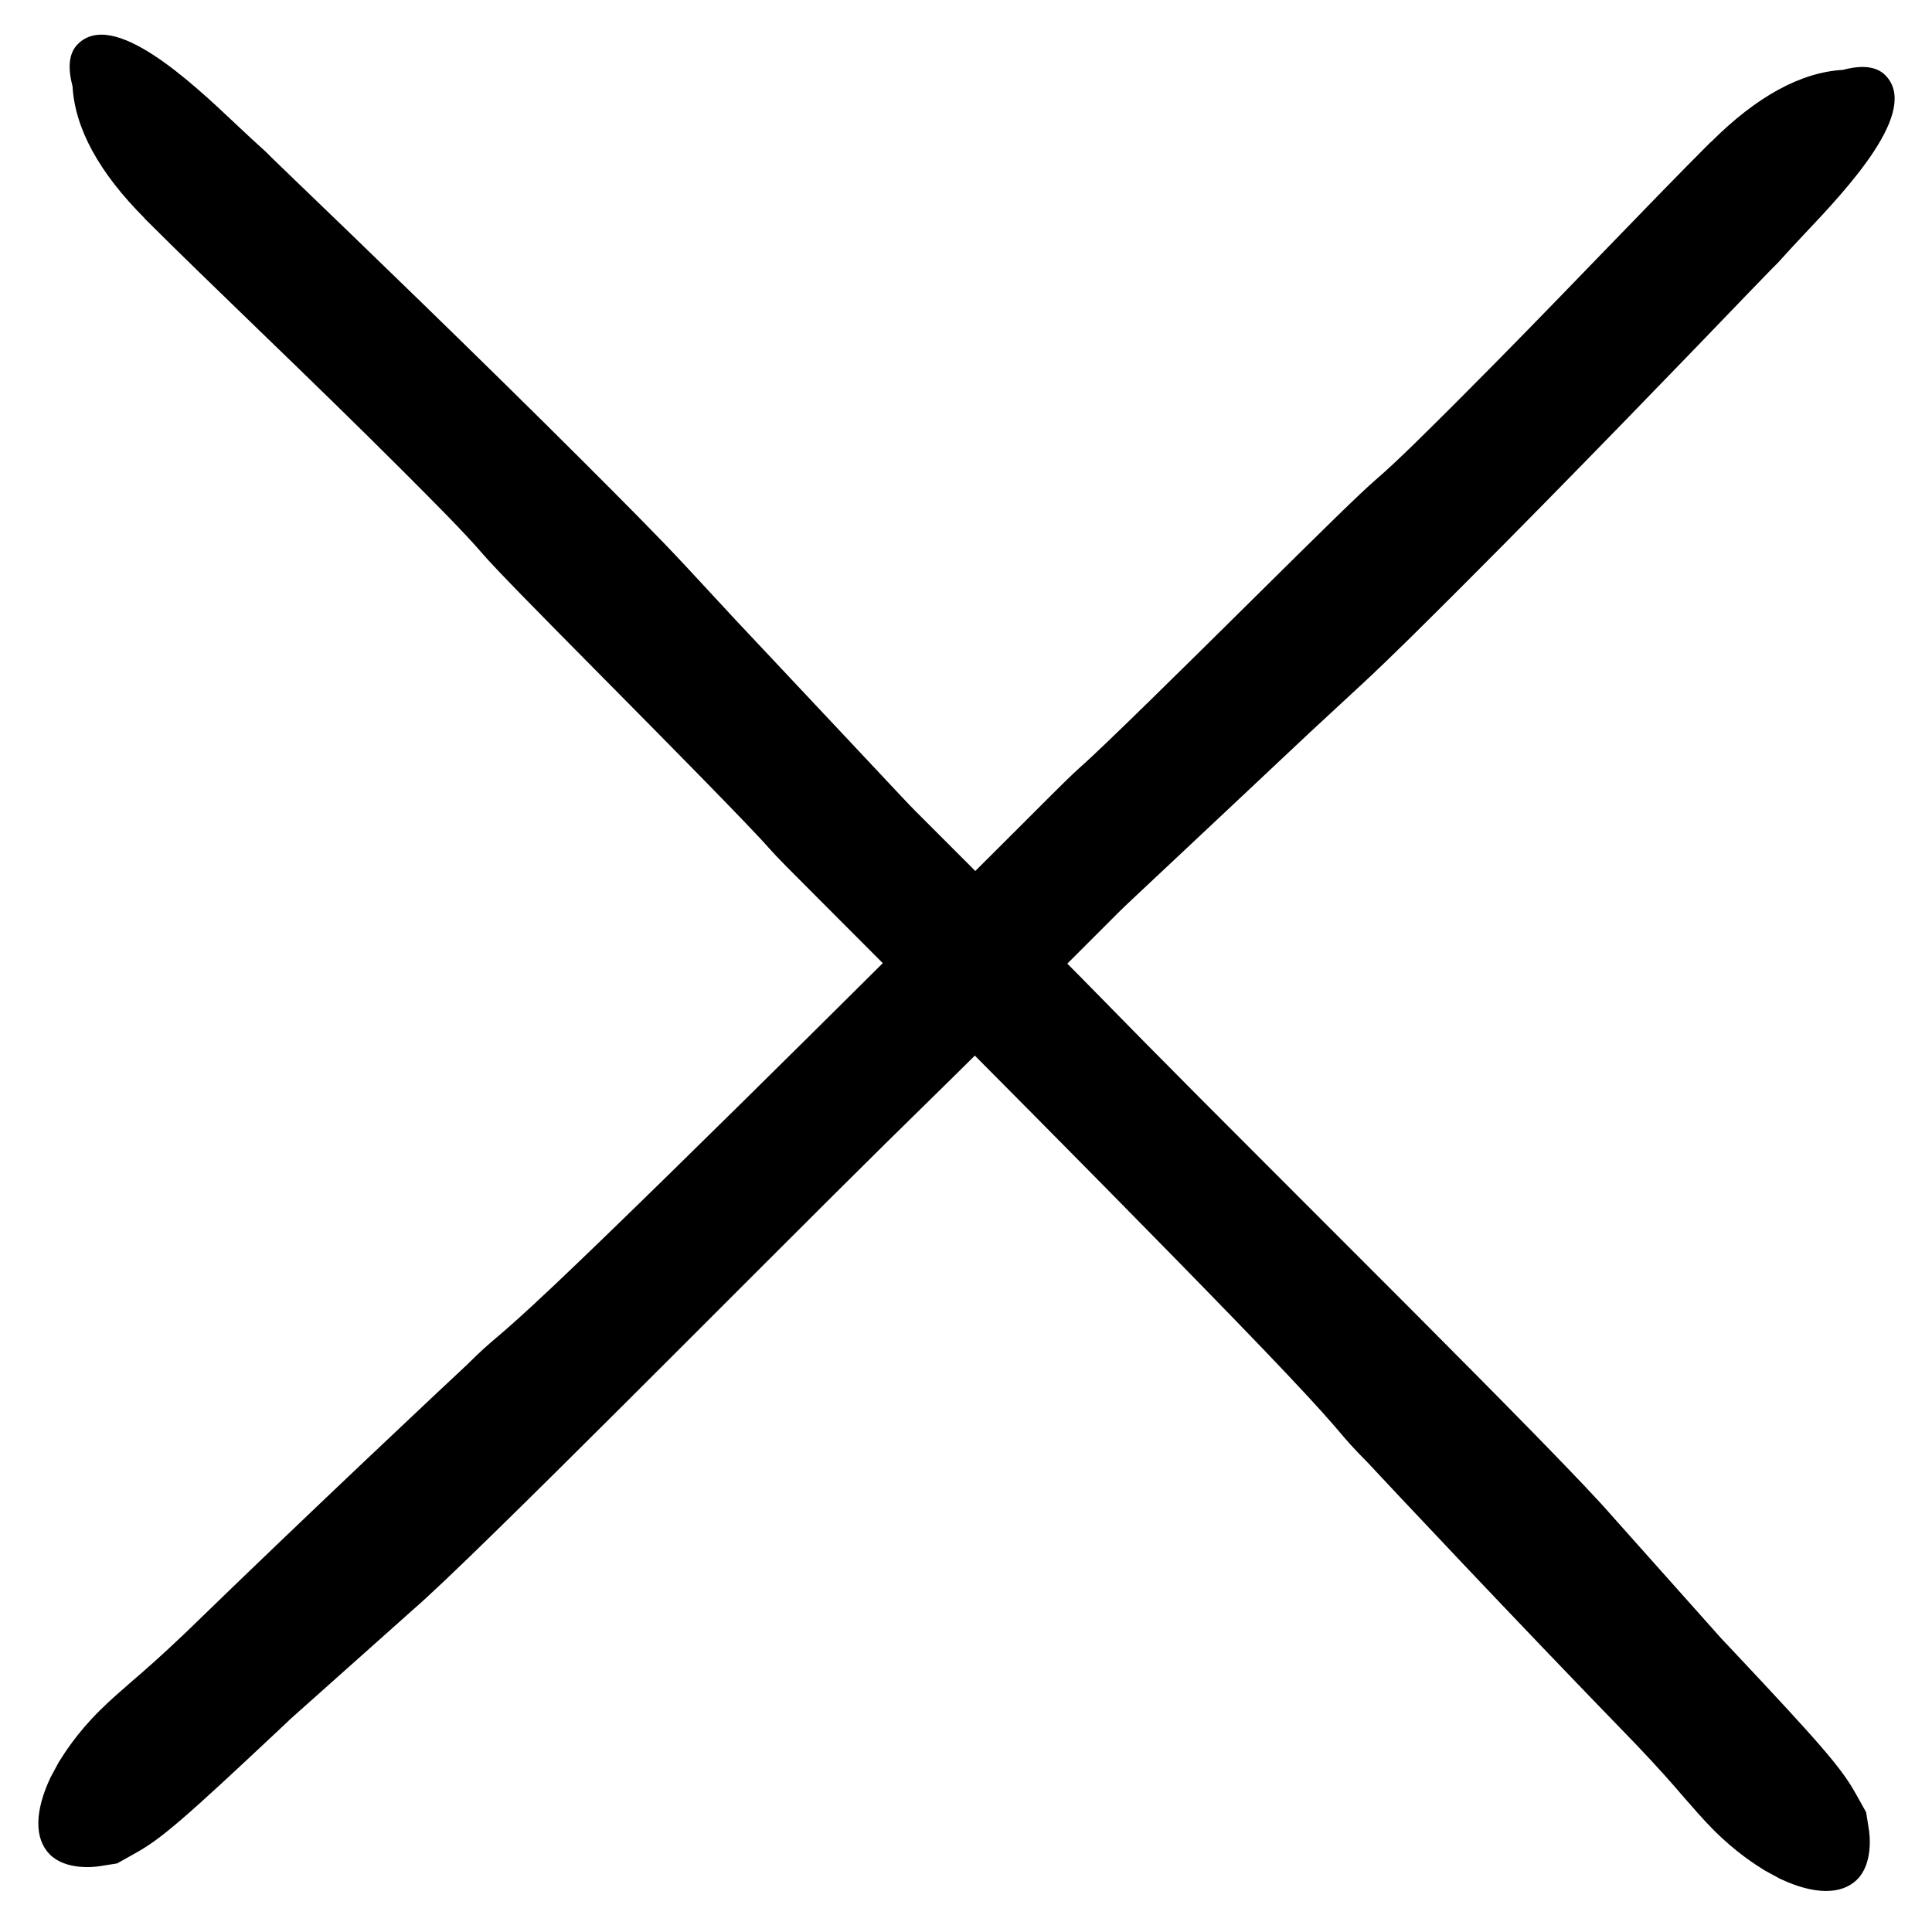
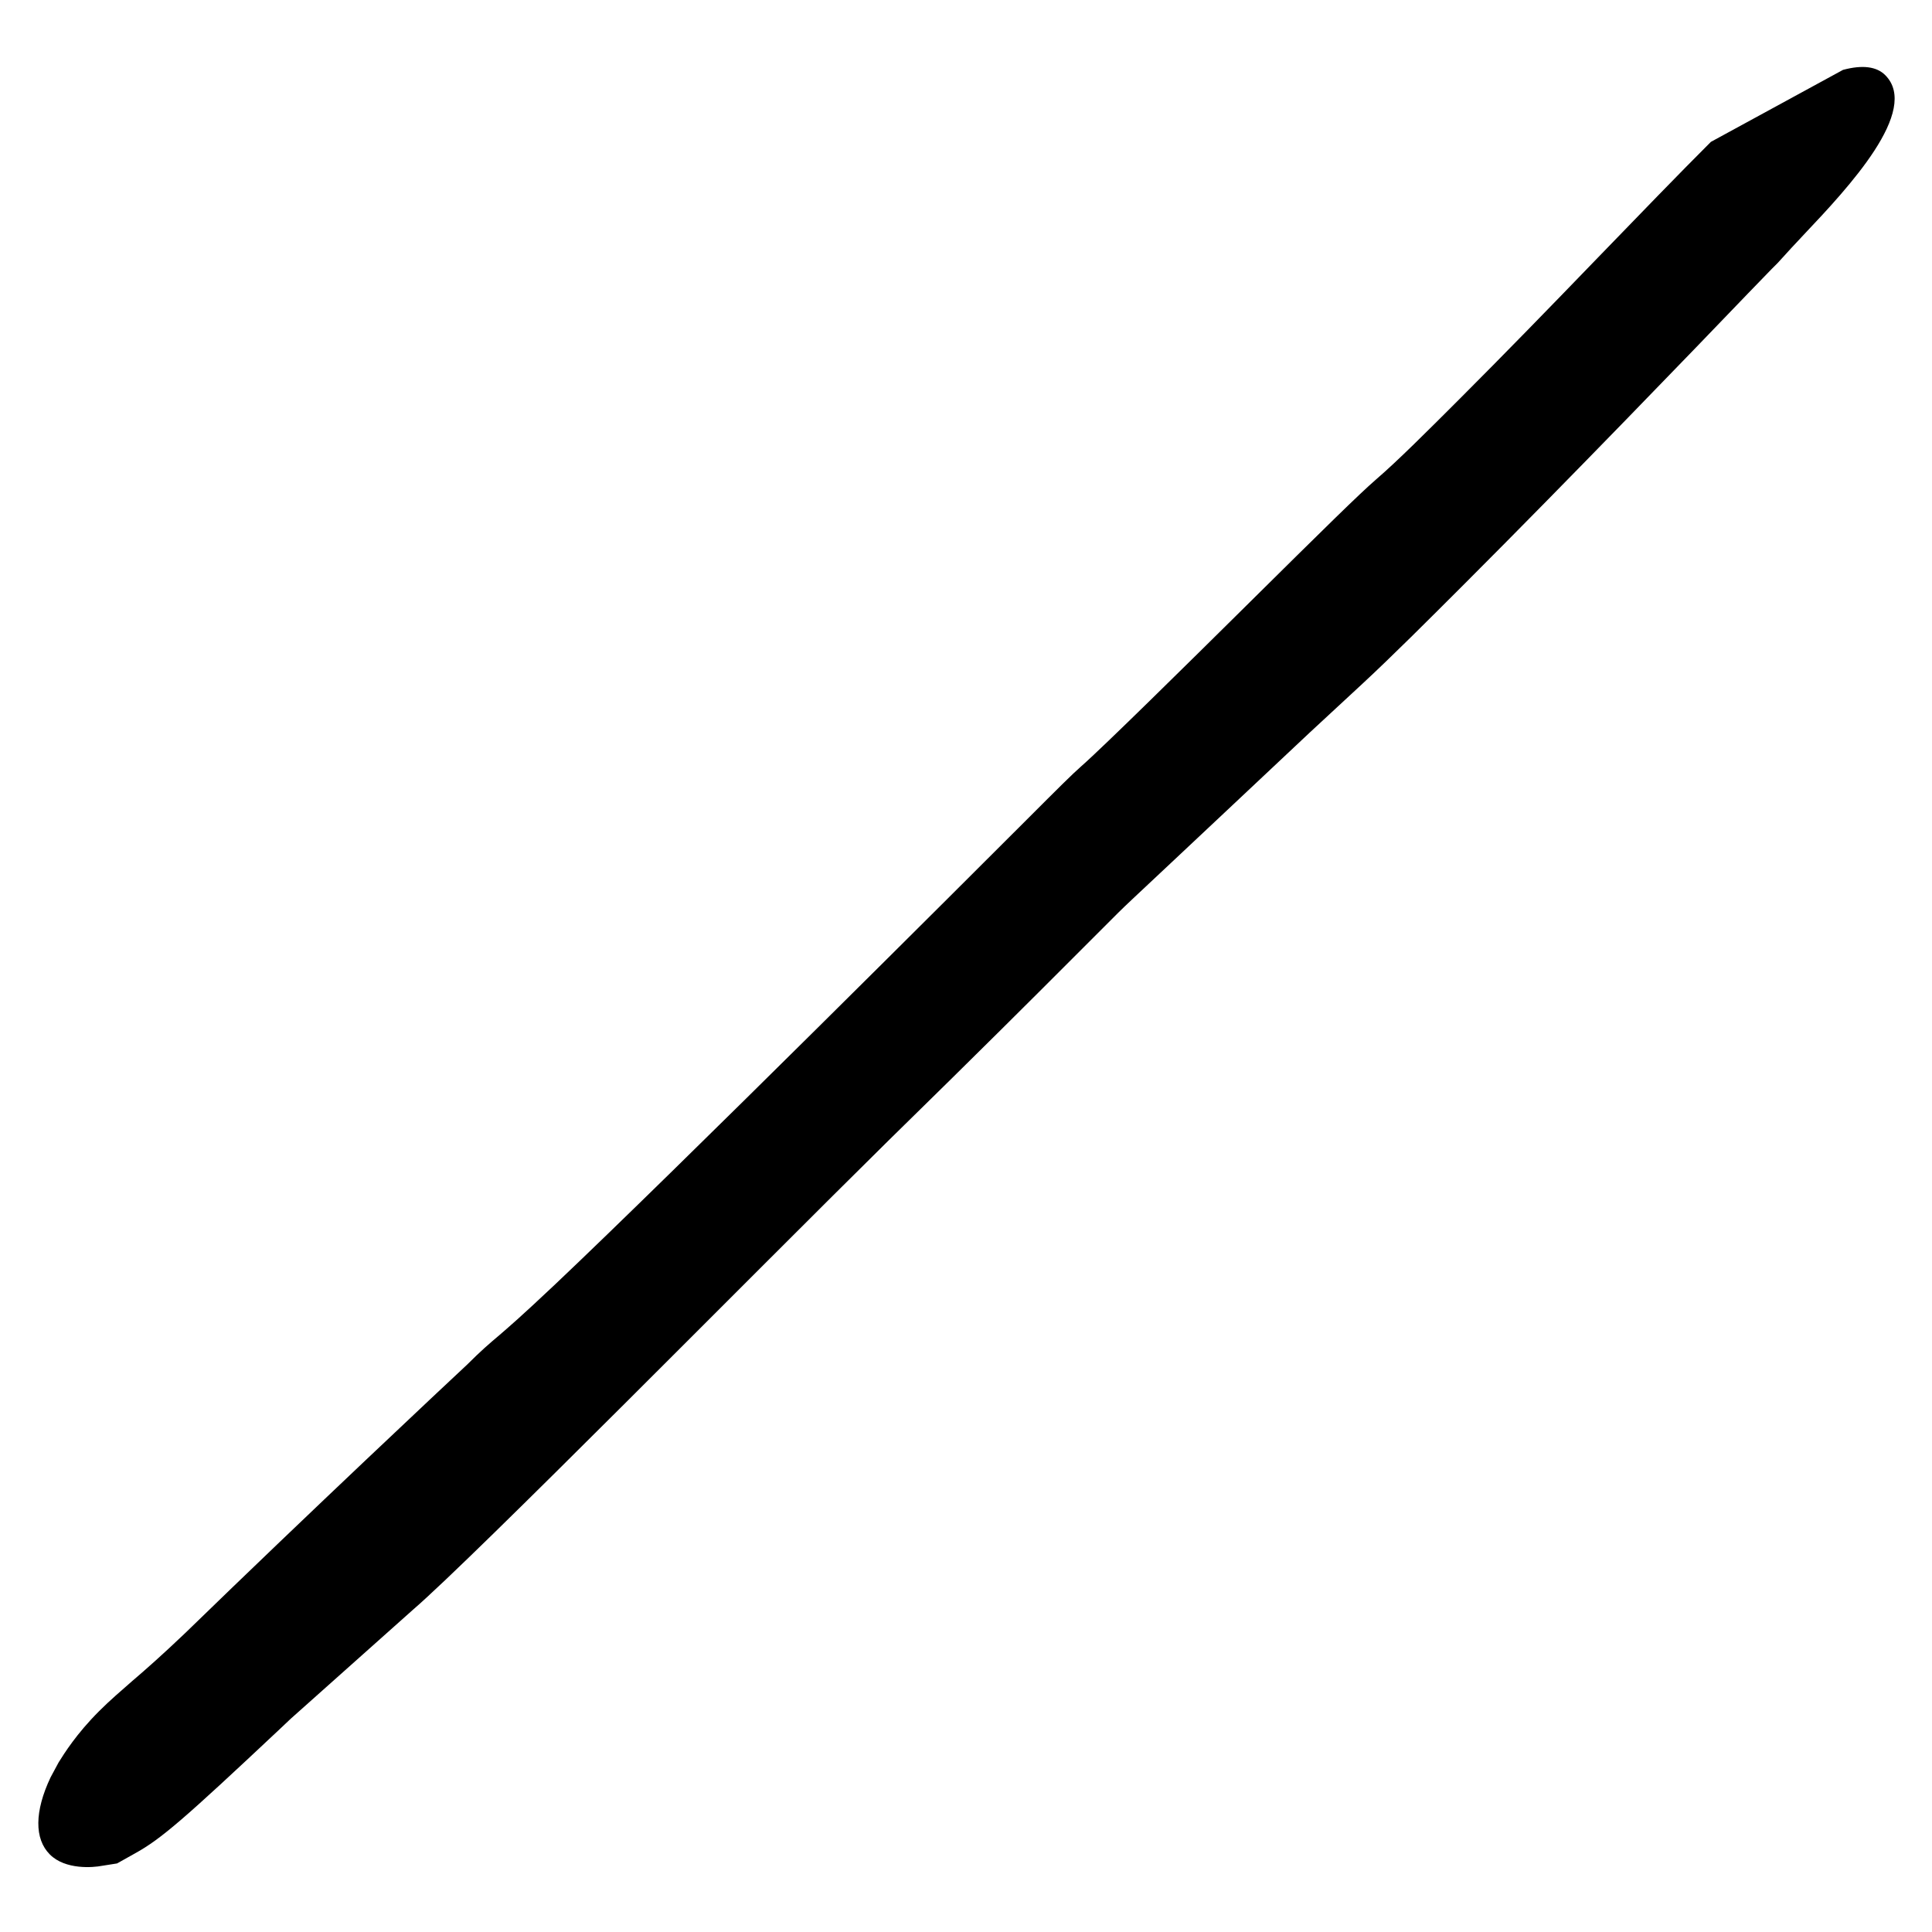
<svg xmlns="http://www.w3.org/2000/svg" width="62" height="62" viewBox="0 0 62 62" fill="none">
-   <path d="M4.639 7.01C5.685 8.056 6.984 9.311 8.357 10.64C9.892 12.122 11.479 13.664 12.876 15.061C13.913 16.098 14.884 17.07 15.474 17.757C15.948 18.301 16.976 19.347 19.581 21.979C21.359 23.774 24.053 26.504 24.675 27.214C24.944 27.519 25.333 27.908 26.388 28.963C28.165 30.74 37.6 40.184 41.298 44.094C42.359 45.217 42.698 45.618 42.93 45.886C43.209 46.218 43.45 46.495 43.876 46.92C44.474 47.563 48.576 51.939 52.498 55.976C53.211 56.725 53.671 57.246 54.028 57.666C54.349 58.03 54.646 58.381 54.998 58.733C55.729 59.464 56.357 59.853 56.642 60.031L57.123 60.291C58.216 60.808 59.098 60.814 59.599 60.314C60.099 59.814 60.016 58.916 59.965 58.652L59.886 58.157L59.561 57.575C59.099 56.742 58.462 56.008 55.557 52.917L55.242 52.584C52.922 49.98 52.082 49.043 51.743 48.66C50.029 46.672 40.884 37.659 36.695 33.408C33.792 30.443 32.024 28.676 31.052 27.704L29.368 26.019C29.128 25.779 28.835 25.46 27.742 24.296C26.889 23.39 25.591 22.004 23.599 19.887L22.032 18.196C21.142 17.235 19.994 16.088 18.791 14.884C15.459 11.553 11.284 7.528 9.5 5.814C9.065 5.397 8.783 5.124 8.709 5.05L8.524 4.865C8.182 4.559 7.877 4.272 7.6 4.012C6.107 2.599 3.63 0.282 2.497 1.415C2.222 1.689 2.16 2.141 2.328 2.769C2.403 4.119 3.181 5.543 4.643 7.006L4.639 7.01Z" fill="black" />
-   <path d="M54.904 4.553C53.858 5.598 52.603 6.898 51.274 8.271C49.792 9.806 48.25 11.393 46.852 12.79C45.816 13.826 44.844 14.798 44.157 15.388C43.612 15.862 42.567 16.889 39.935 19.495C38.139 21.273 35.41 23.967 34.7 24.589C34.395 24.858 34.006 25.247 32.951 26.302C31.174 28.079 21.73 37.514 17.82 41.212C16.697 42.273 16.296 42.612 16.028 42.844C15.696 43.123 15.419 43.364 14.993 43.79C14.351 44.388 9.975 48.489 5.938 52.412C5.189 53.125 4.668 53.584 4.248 53.942C3.883 54.263 3.533 54.56 3.181 54.912C2.45 55.643 2.061 56.271 1.882 56.556L1.623 57.037C1.106 58.13 1.1 59.012 1.6 59.512C2.1 60.013 2.998 59.929 3.261 59.878L3.756 59.8L4.338 59.474C5.172 59.013 5.906 58.376 8.997 55.471L9.33 55.156C11.934 52.836 12.871 51.996 13.254 51.657C15.242 49.943 24.255 40.798 28.506 36.608C31.471 33.706 33.238 31.938 34.21 30.966L35.894 29.282C36.135 29.041 36.454 28.749 37.618 27.655C38.524 26.803 39.91 25.505 42.027 23.512L43.718 21.946C44.678 21.056 45.826 19.908 47.029 18.705C50.361 15.373 54.386 11.198 56.099 9.413C56.516 8.979 56.789 8.697 56.864 8.623L57.049 8.438C57.355 8.096 57.642 7.791 57.902 7.514C59.315 6.021 61.632 3.544 60.499 2.411C60.224 2.136 59.773 2.074 59.145 2.242C57.795 2.317 56.37 3.095 54.908 4.557L54.904 4.553Z" fill="black" />
+   <path d="M54.904 4.553C53.858 5.598 52.603 6.898 51.274 8.271C49.792 9.806 48.25 11.393 46.852 12.79C45.816 13.826 44.844 14.798 44.157 15.388C43.612 15.862 42.567 16.889 39.935 19.495C38.139 21.273 35.41 23.967 34.7 24.589C34.395 24.858 34.006 25.247 32.951 26.302C31.174 28.079 21.73 37.514 17.82 41.212C16.697 42.273 16.296 42.612 16.028 42.844C15.696 43.123 15.419 43.364 14.993 43.79C14.351 44.388 9.975 48.489 5.938 52.412C5.189 53.125 4.668 53.584 4.248 53.942C3.883 54.263 3.533 54.56 3.181 54.912C2.45 55.643 2.061 56.271 1.882 56.556L1.623 57.037C1.106 58.13 1.1 59.012 1.6 59.512C2.1 60.013 2.998 59.929 3.261 59.878L3.756 59.8L4.338 59.474C5.172 59.013 5.906 58.376 8.997 55.471L9.33 55.156C11.934 52.836 12.871 51.996 13.254 51.657C15.242 49.943 24.255 40.798 28.506 36.608C31.471 33.706 33.238 31.938 34.21 30.966L35.894 29.282C36.135 29.041 36.454 28.749 37.618 27.655C38.524 26.803 39.91 25.505 42.027 23.512L43.718 21.946C44.678 21.056 45.826 19.908 47.029 18.705C50.361 15.373 54.386 11.198 56.099 9.413C56.516 8.979 56.789 8.697 56.864 8.623L57.049 8.438C57.355 8.096 57.642 7.791 57.902 7.514C59.315 6.021 61.632 3.544 60.499 2.411C60.224 2.136 59.773 2.074 59.145 2.242L54.904 4.553Z" fill="black" />
</svg>